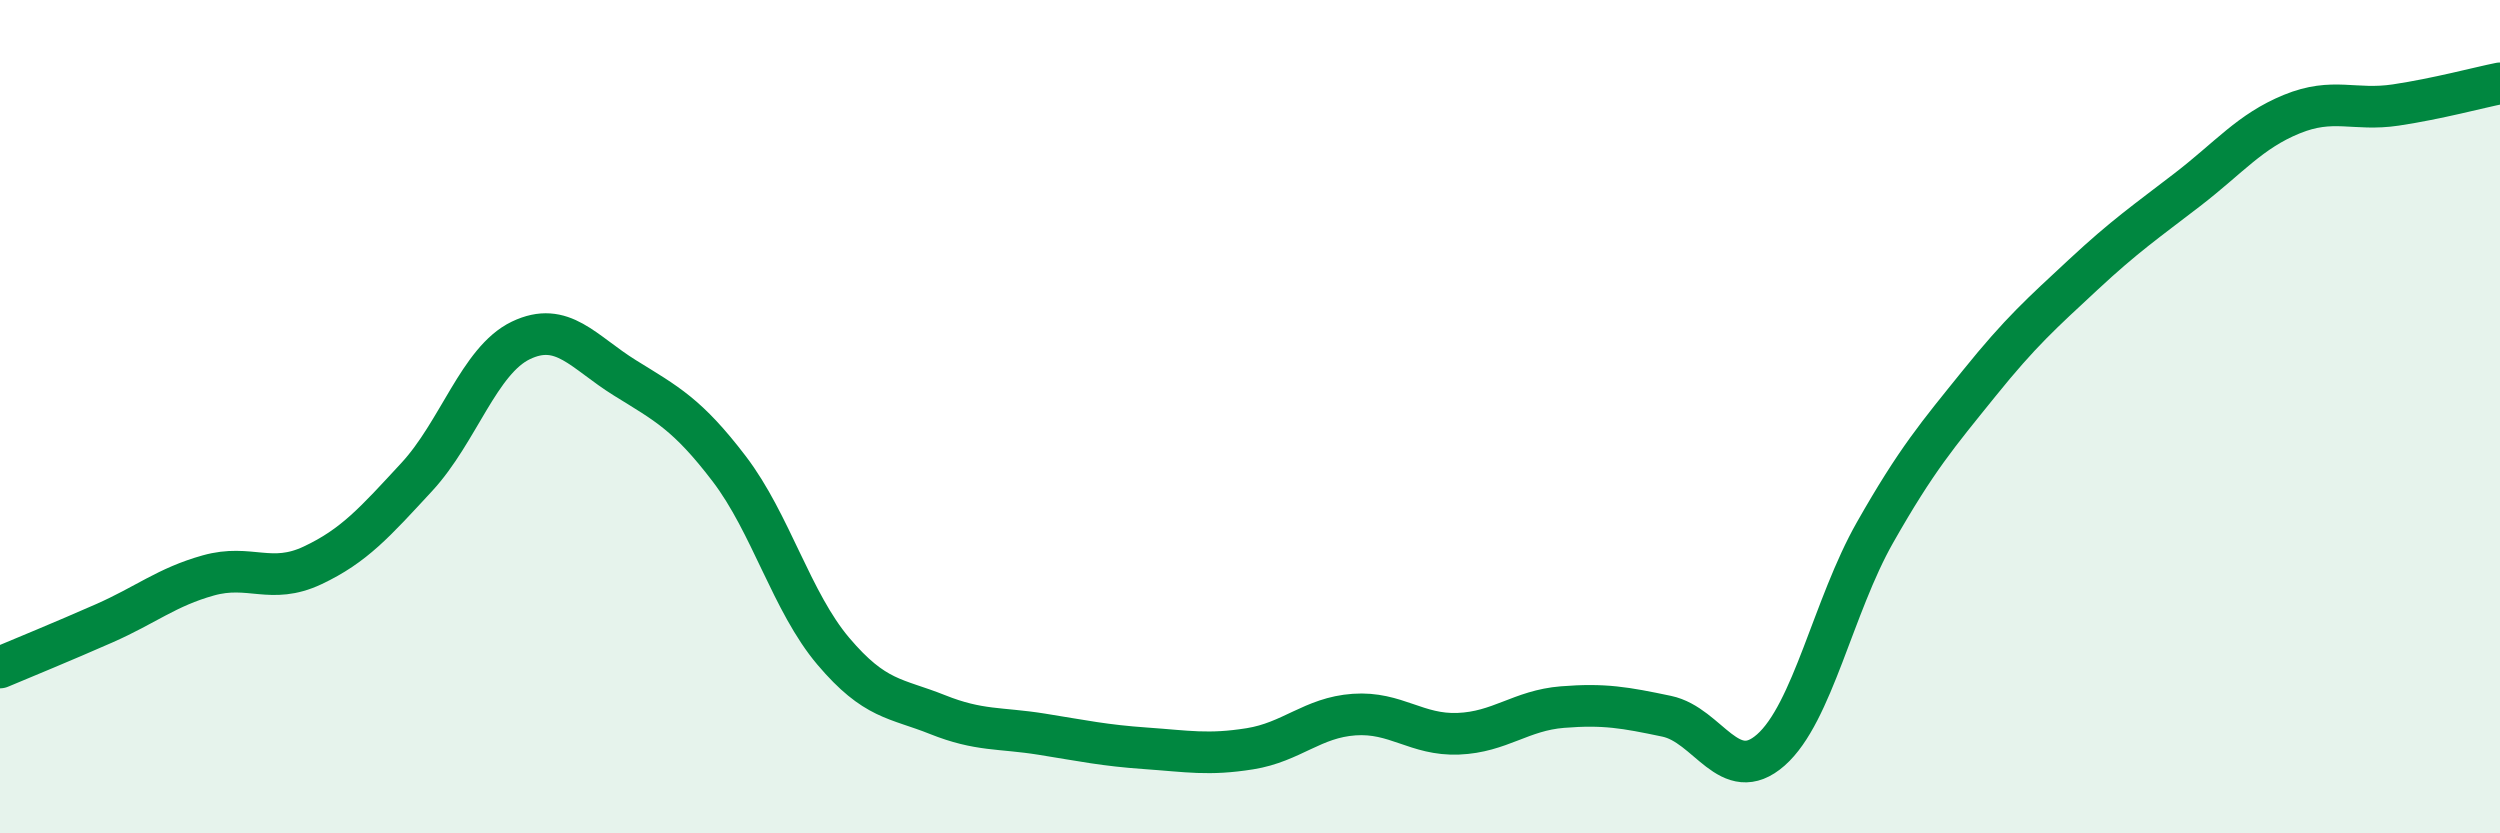
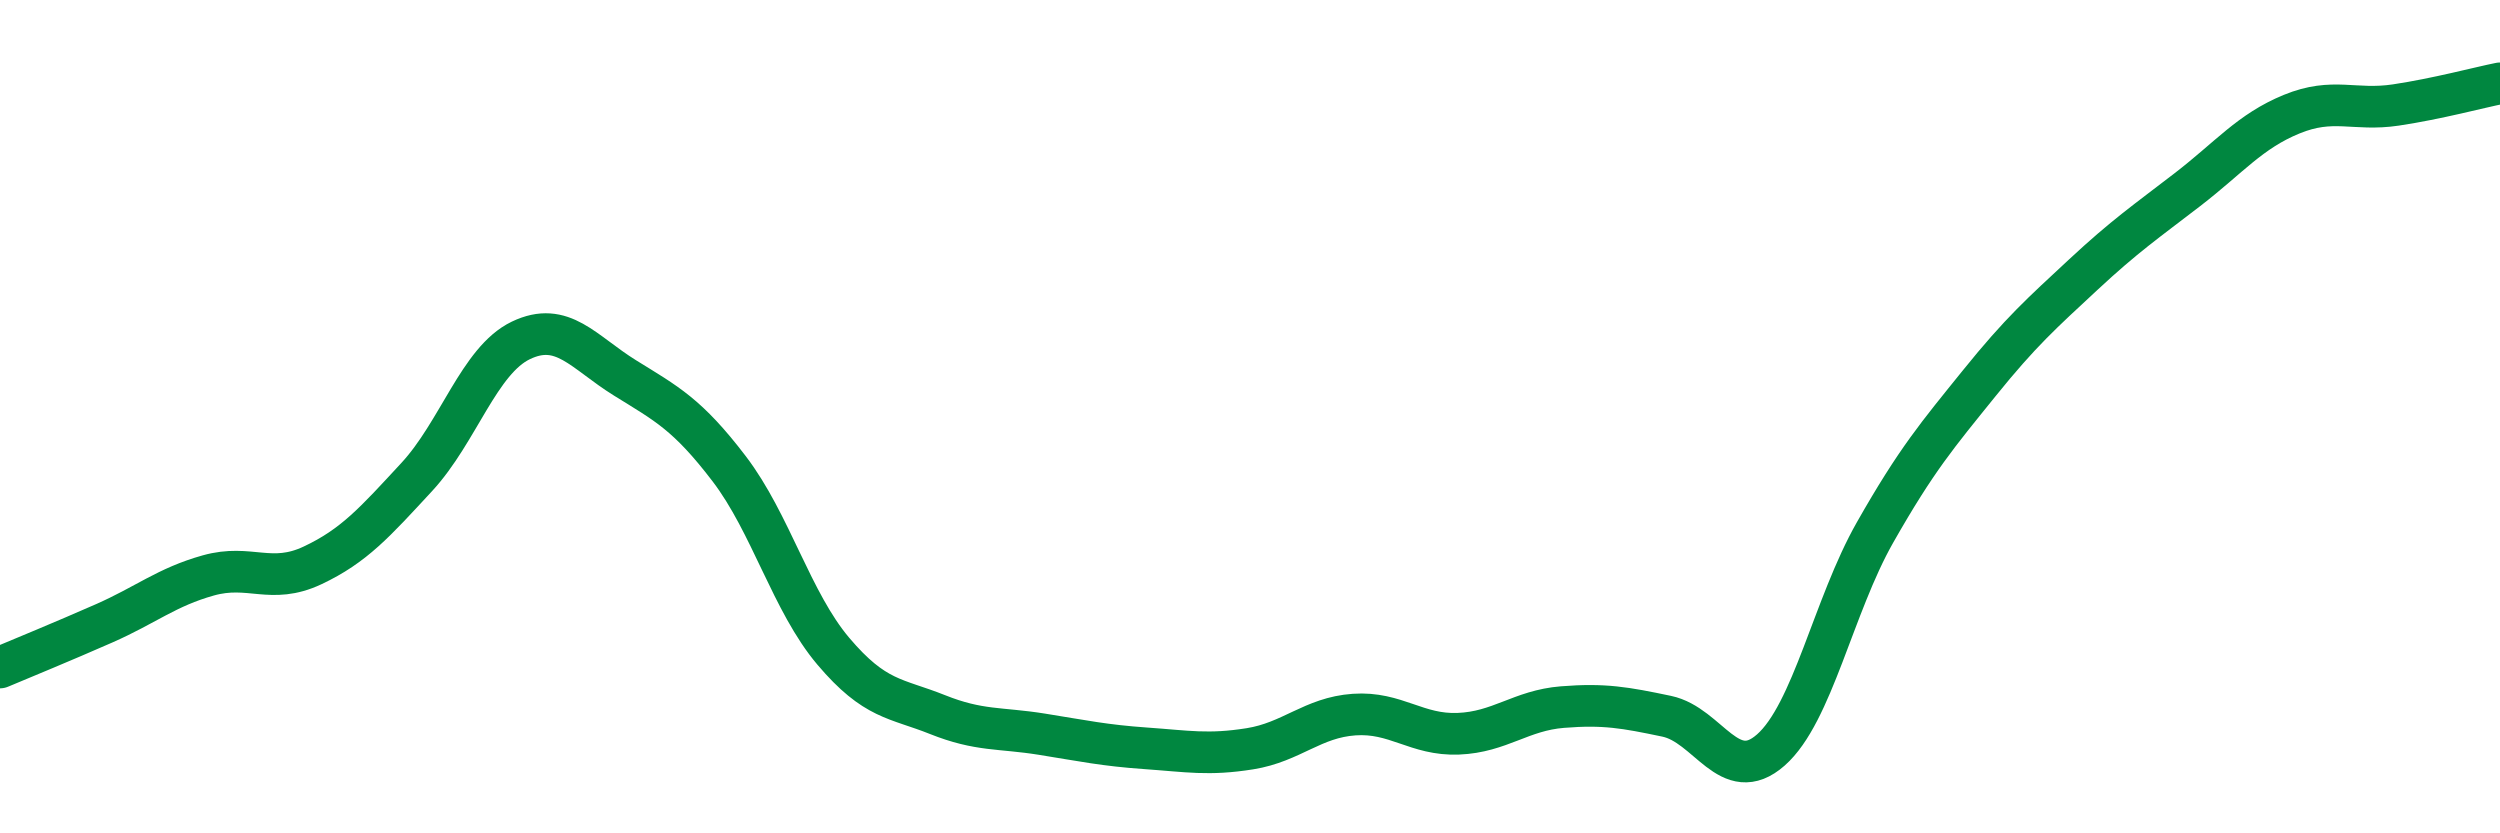
<svg xmlns="http://www.w3.org/2000/svg" width="60" height="20" viewBox="0 0 60 20">
-   <path d="M 0,16.02 C 0.5,15.81 1.5,15.4 2.5,14.96 C 3.5,14.52 4,14.09 5,13.81 C 6,13.53 6.5,14.04 7.5,13.57 C 8.5,13.1 9,12.53 10,11.45 C 11,10.37 11.5,8.65 12.5,8.17 C 13.5,7.69 14,8.45 15,9.07 C 16,9.69 16.5,9.94 17.5,11.25 C 18.5,12.56 19,14.45 20,15.63 C 21,16.81 21.5,16.75 22.5,17.15 C 23.5,17.55 24,17.46 25,17.62 C 26,17.78 26.5,17.89 27.5,17.96 C 28.5,18.03 29,18.13 30,17.97 C 31,17.81 31.5,17.22 32.5,17.15 C 33.5,17.08 34,17.65 35,17.61 C 36,17.57 36.5,17.05 37.5,16.97 C 38.5,16.89 39,16.98 40,17.19 C 41,17.4 41.5,18.88 42.5,18 C 43.5,17.12 44,14.54 45,12.78 C 46,11.02 46.5,10.44 47.5,9.2 C 48.5,7.96 49,7.52 50,6.59 C 51,5.66 51.5,5.32 52.5,4.55 C 53.5,3.78 54,3.15 55,2.74 C 56,2.33 56.5,2.67 57.5,2.52 C 58.5,2.37 59.5,2.1 60,2L60 20L0 20Z" fill="#008740" opacity="0.1" stroke-linecap="round" stroke-linejoin="round" />
  <path d="M 0,16.02 C 0.5,15.81 1.5,15.4 2.5,14.96 C 3.5,14.52 4,14.09 5,13.81 C 6,13.53 6.5,14.04 7.5,13.57 C 8.5,13.1 9,12.53 10,11.45 C 11,10.37 11.5,8.65 12.5,8.17 C 13.5,7.69 14,8.45 15,9.07 C 16,9.69 16.5,9.94 17.5,11.25 C 18.5,12.56 19,14.45 20,15.63 C 21,16.81 21.5,16.75 22.5,17.15 C 23.5,17.55 24,17.46 25,17.62 C 26,17.78 26.5,17.89 27.5,17.96 C 28.5,18.03 29,18.13 30,17.97 C 31,17.81 31.5,17.22 32.5,17.15 C 33.5,17.08 34,17.65 35,17.61 C 36,17.57 36.5,17.05 37.5,16.97 C 38.5,16.89 39,16.98 40,17.19 C 41,17.4 41.5,18.88 42.5,18 C 43.5,17.12 44,14.54 45,12.78 C 46,11.02 46.5,10.44 47.5,9.2 C 48.5,7.96 49,7.52 50,6.59 C 51,5.66 51.5,5.32 52.5,4.55 C 53.5,3.78 54,3.15 55,2.74 C 56,2.33 56.5,2.67 57.5,2.52 C 58.5,2.37 59.5,2.1 60,2" stroke="#008740" stroke-width="1" fill="none" stroke-linecap="round" stroke-linejoin="round" />
</svg>